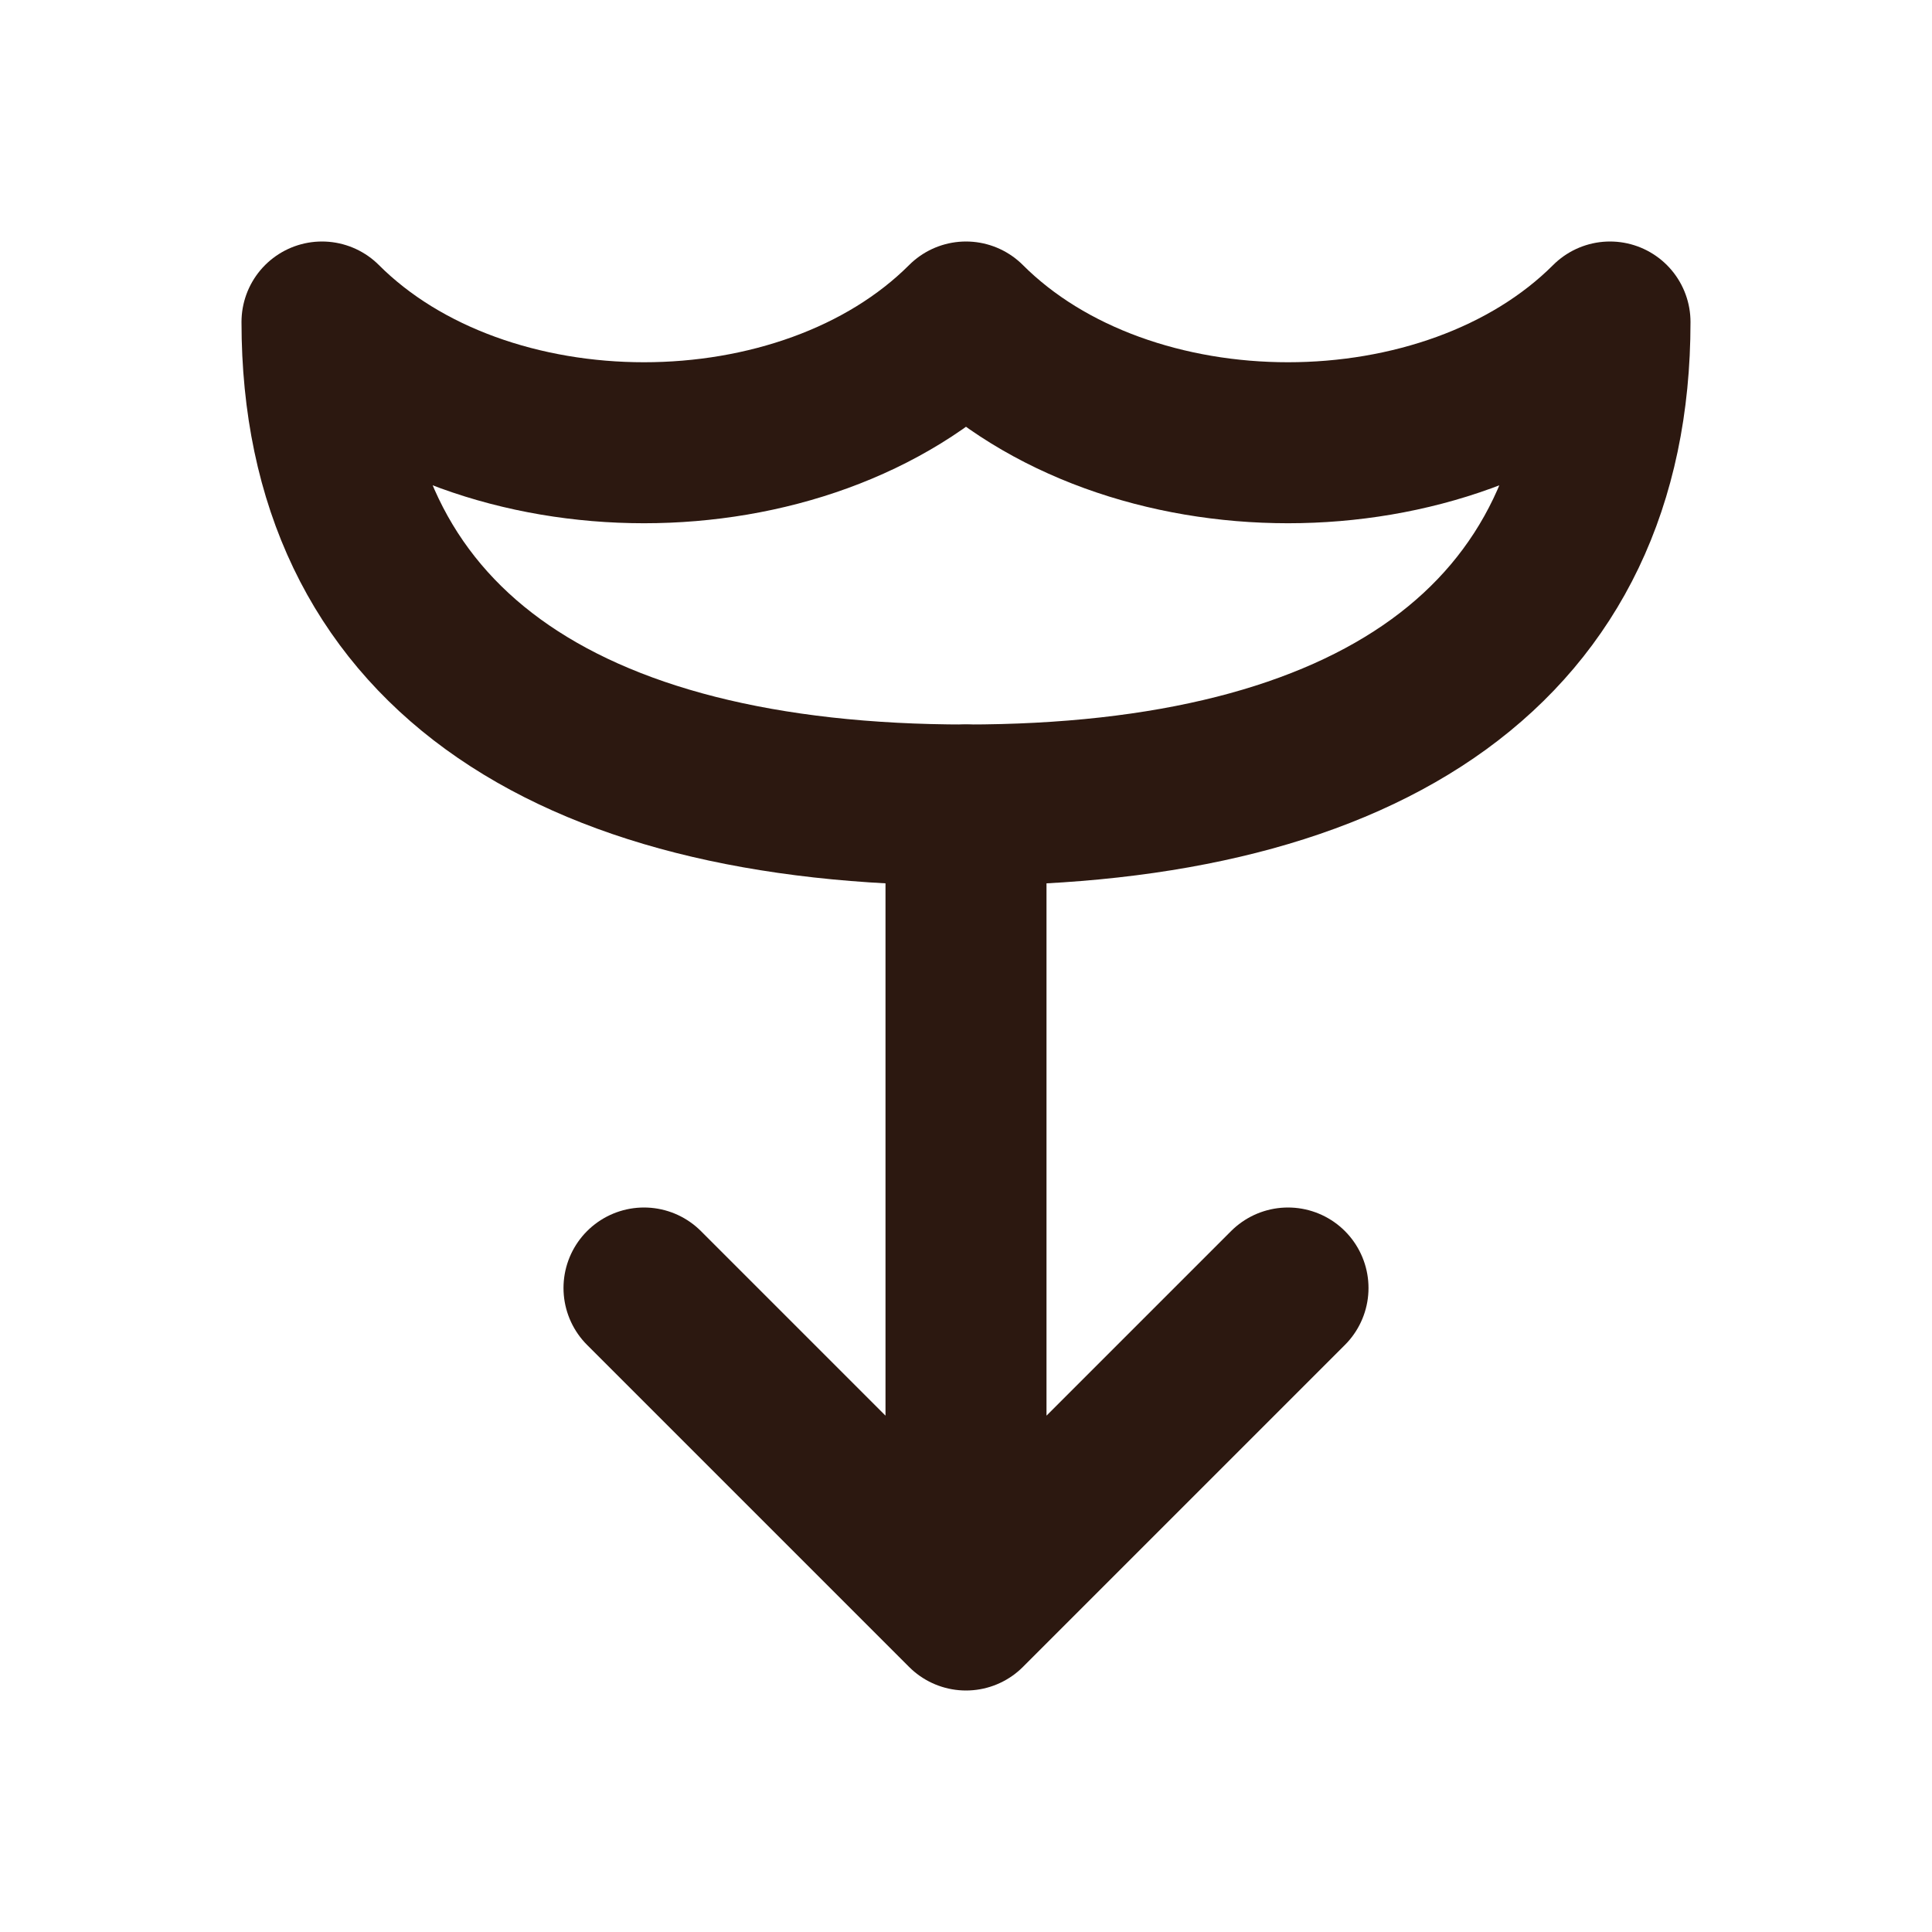
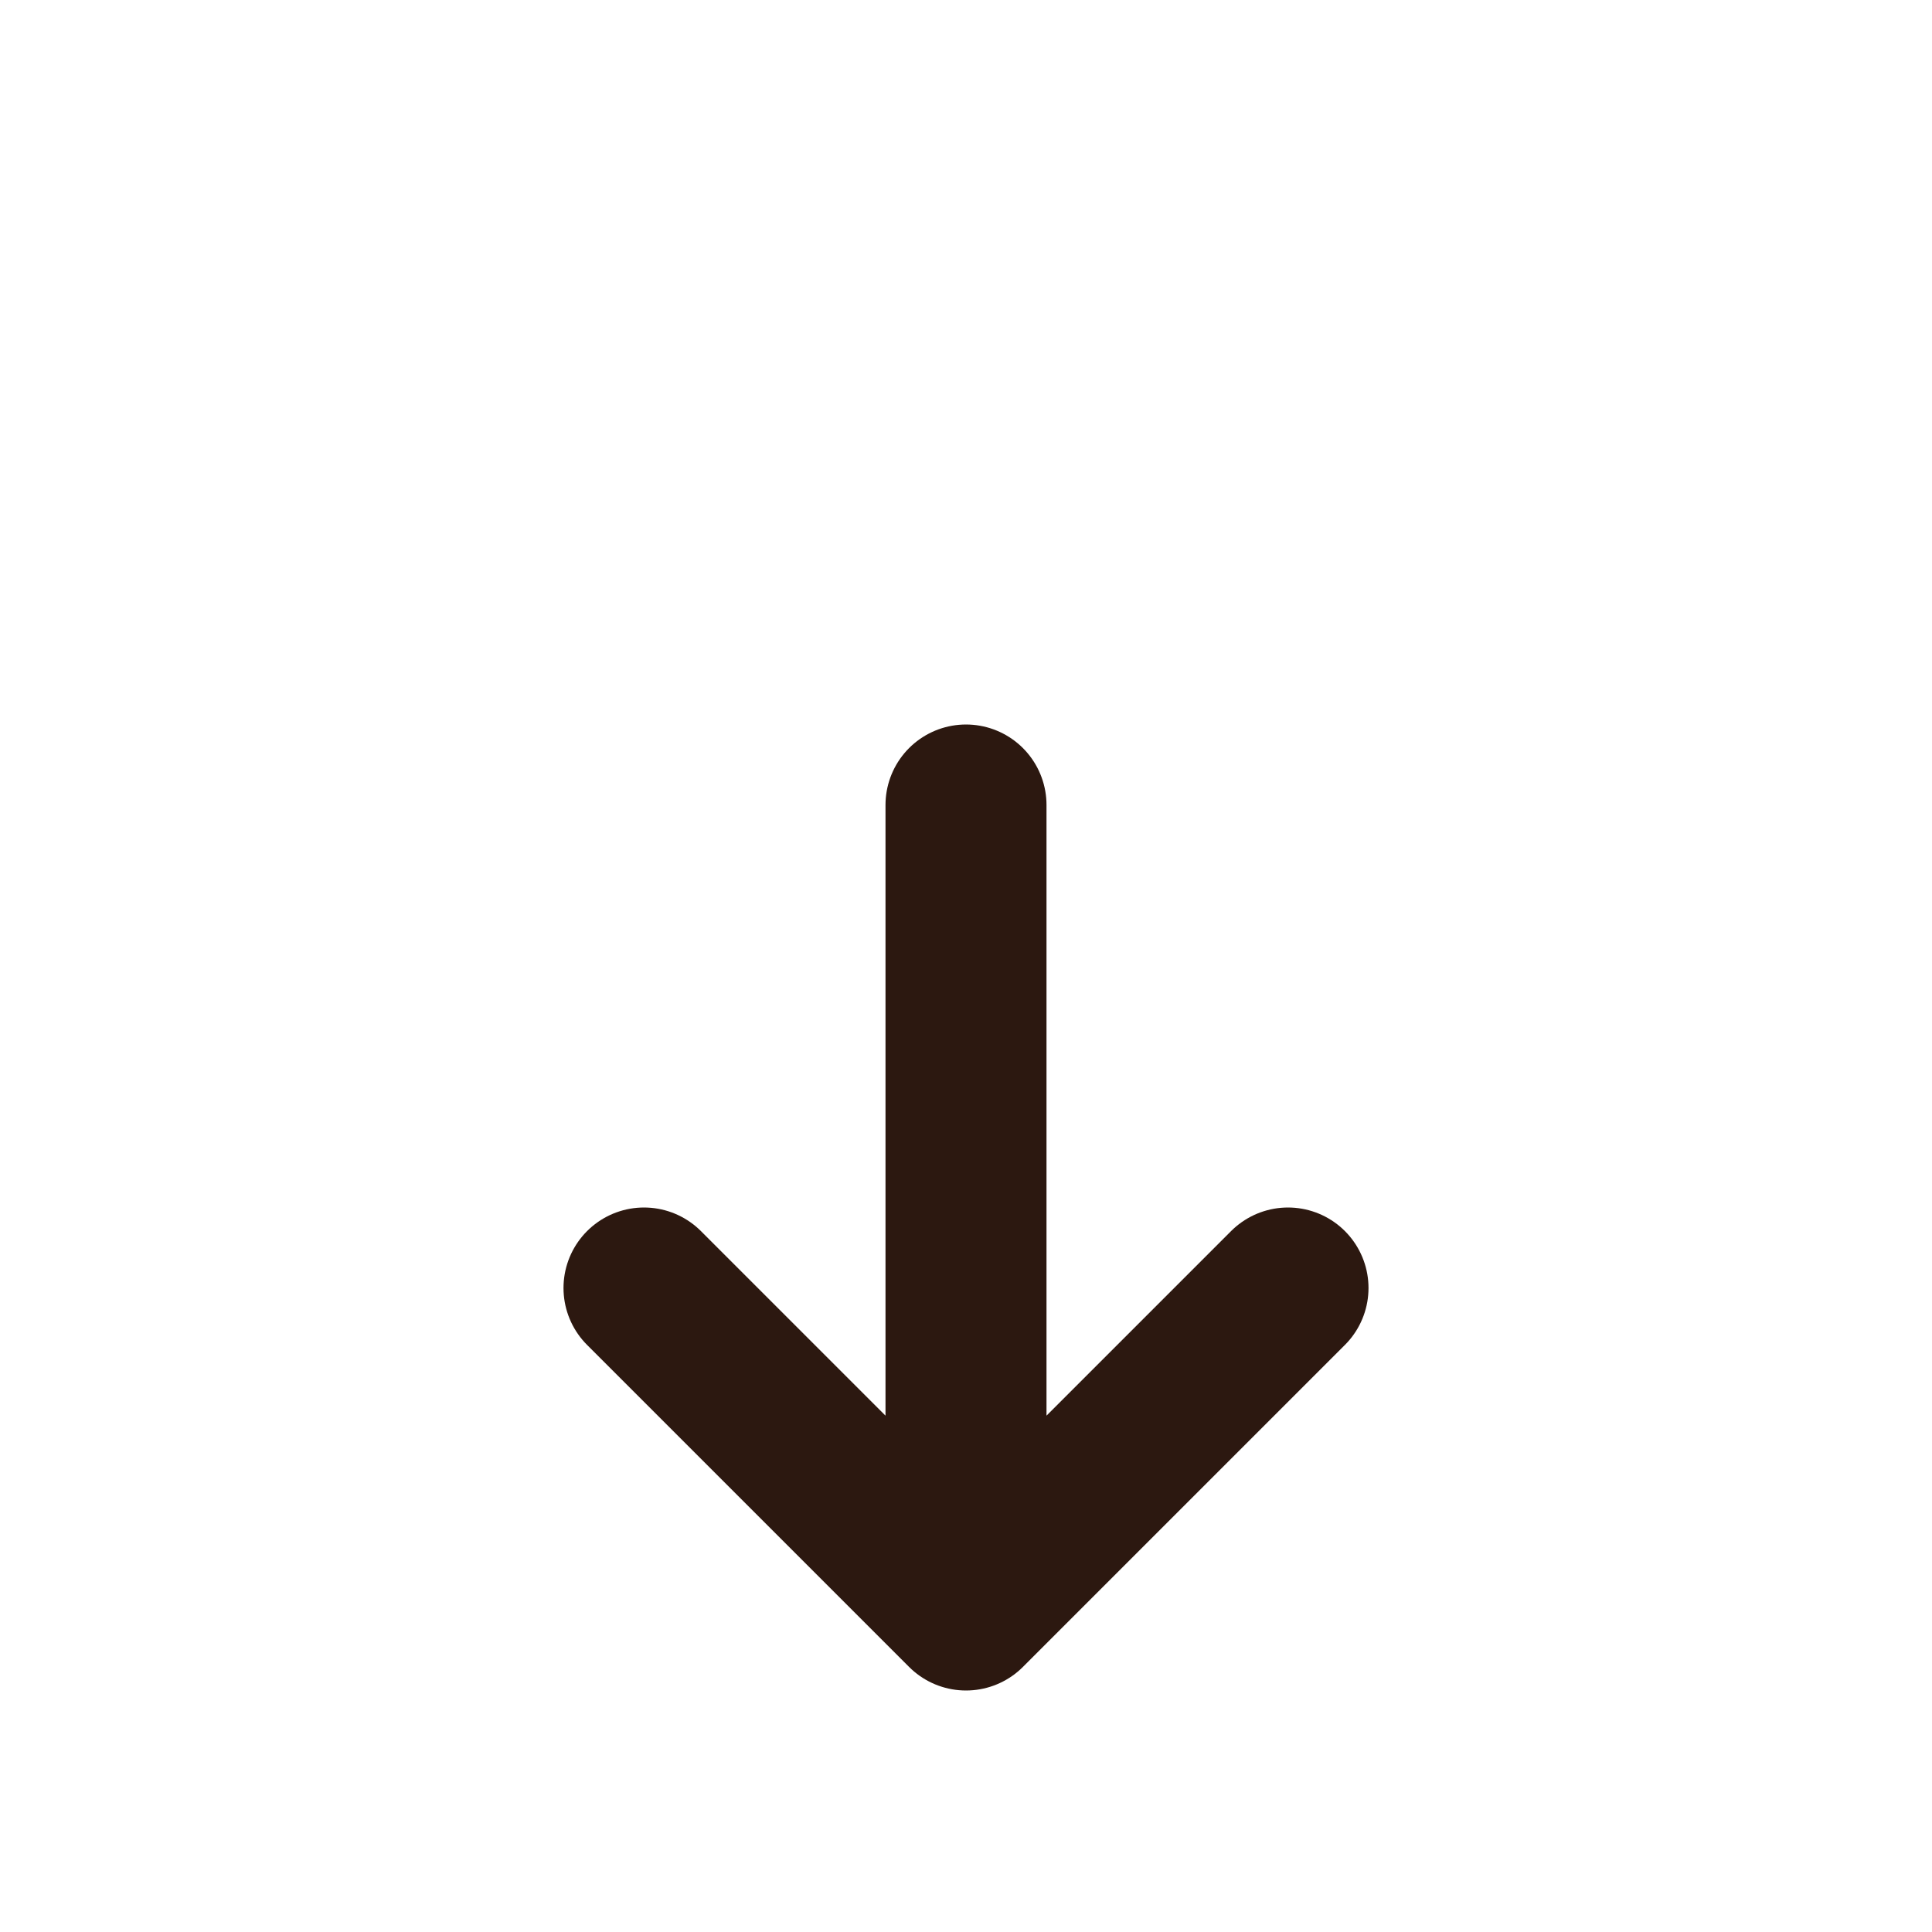
<svg xmlns="http://www.w3.org/2000/svg" width="24" height="24" viewBox="0 0 24 24" fill="none">
-   <path d="M12 4C14 6 18 6 20 4C20 8 17 10 12 10C7 10 4 8 4 4C6 6 10 6 12 4Z" stroke="#2C1810" stroke-width="2" stroke-linecap="round" stroke-linejoin="round" />
  <path d="M12 10V20M8 16L12 20L16 16" stroke="#2C1810" stroke-width="2" stroke-linecap="round" stroke-linejoin="round" />
</svg>